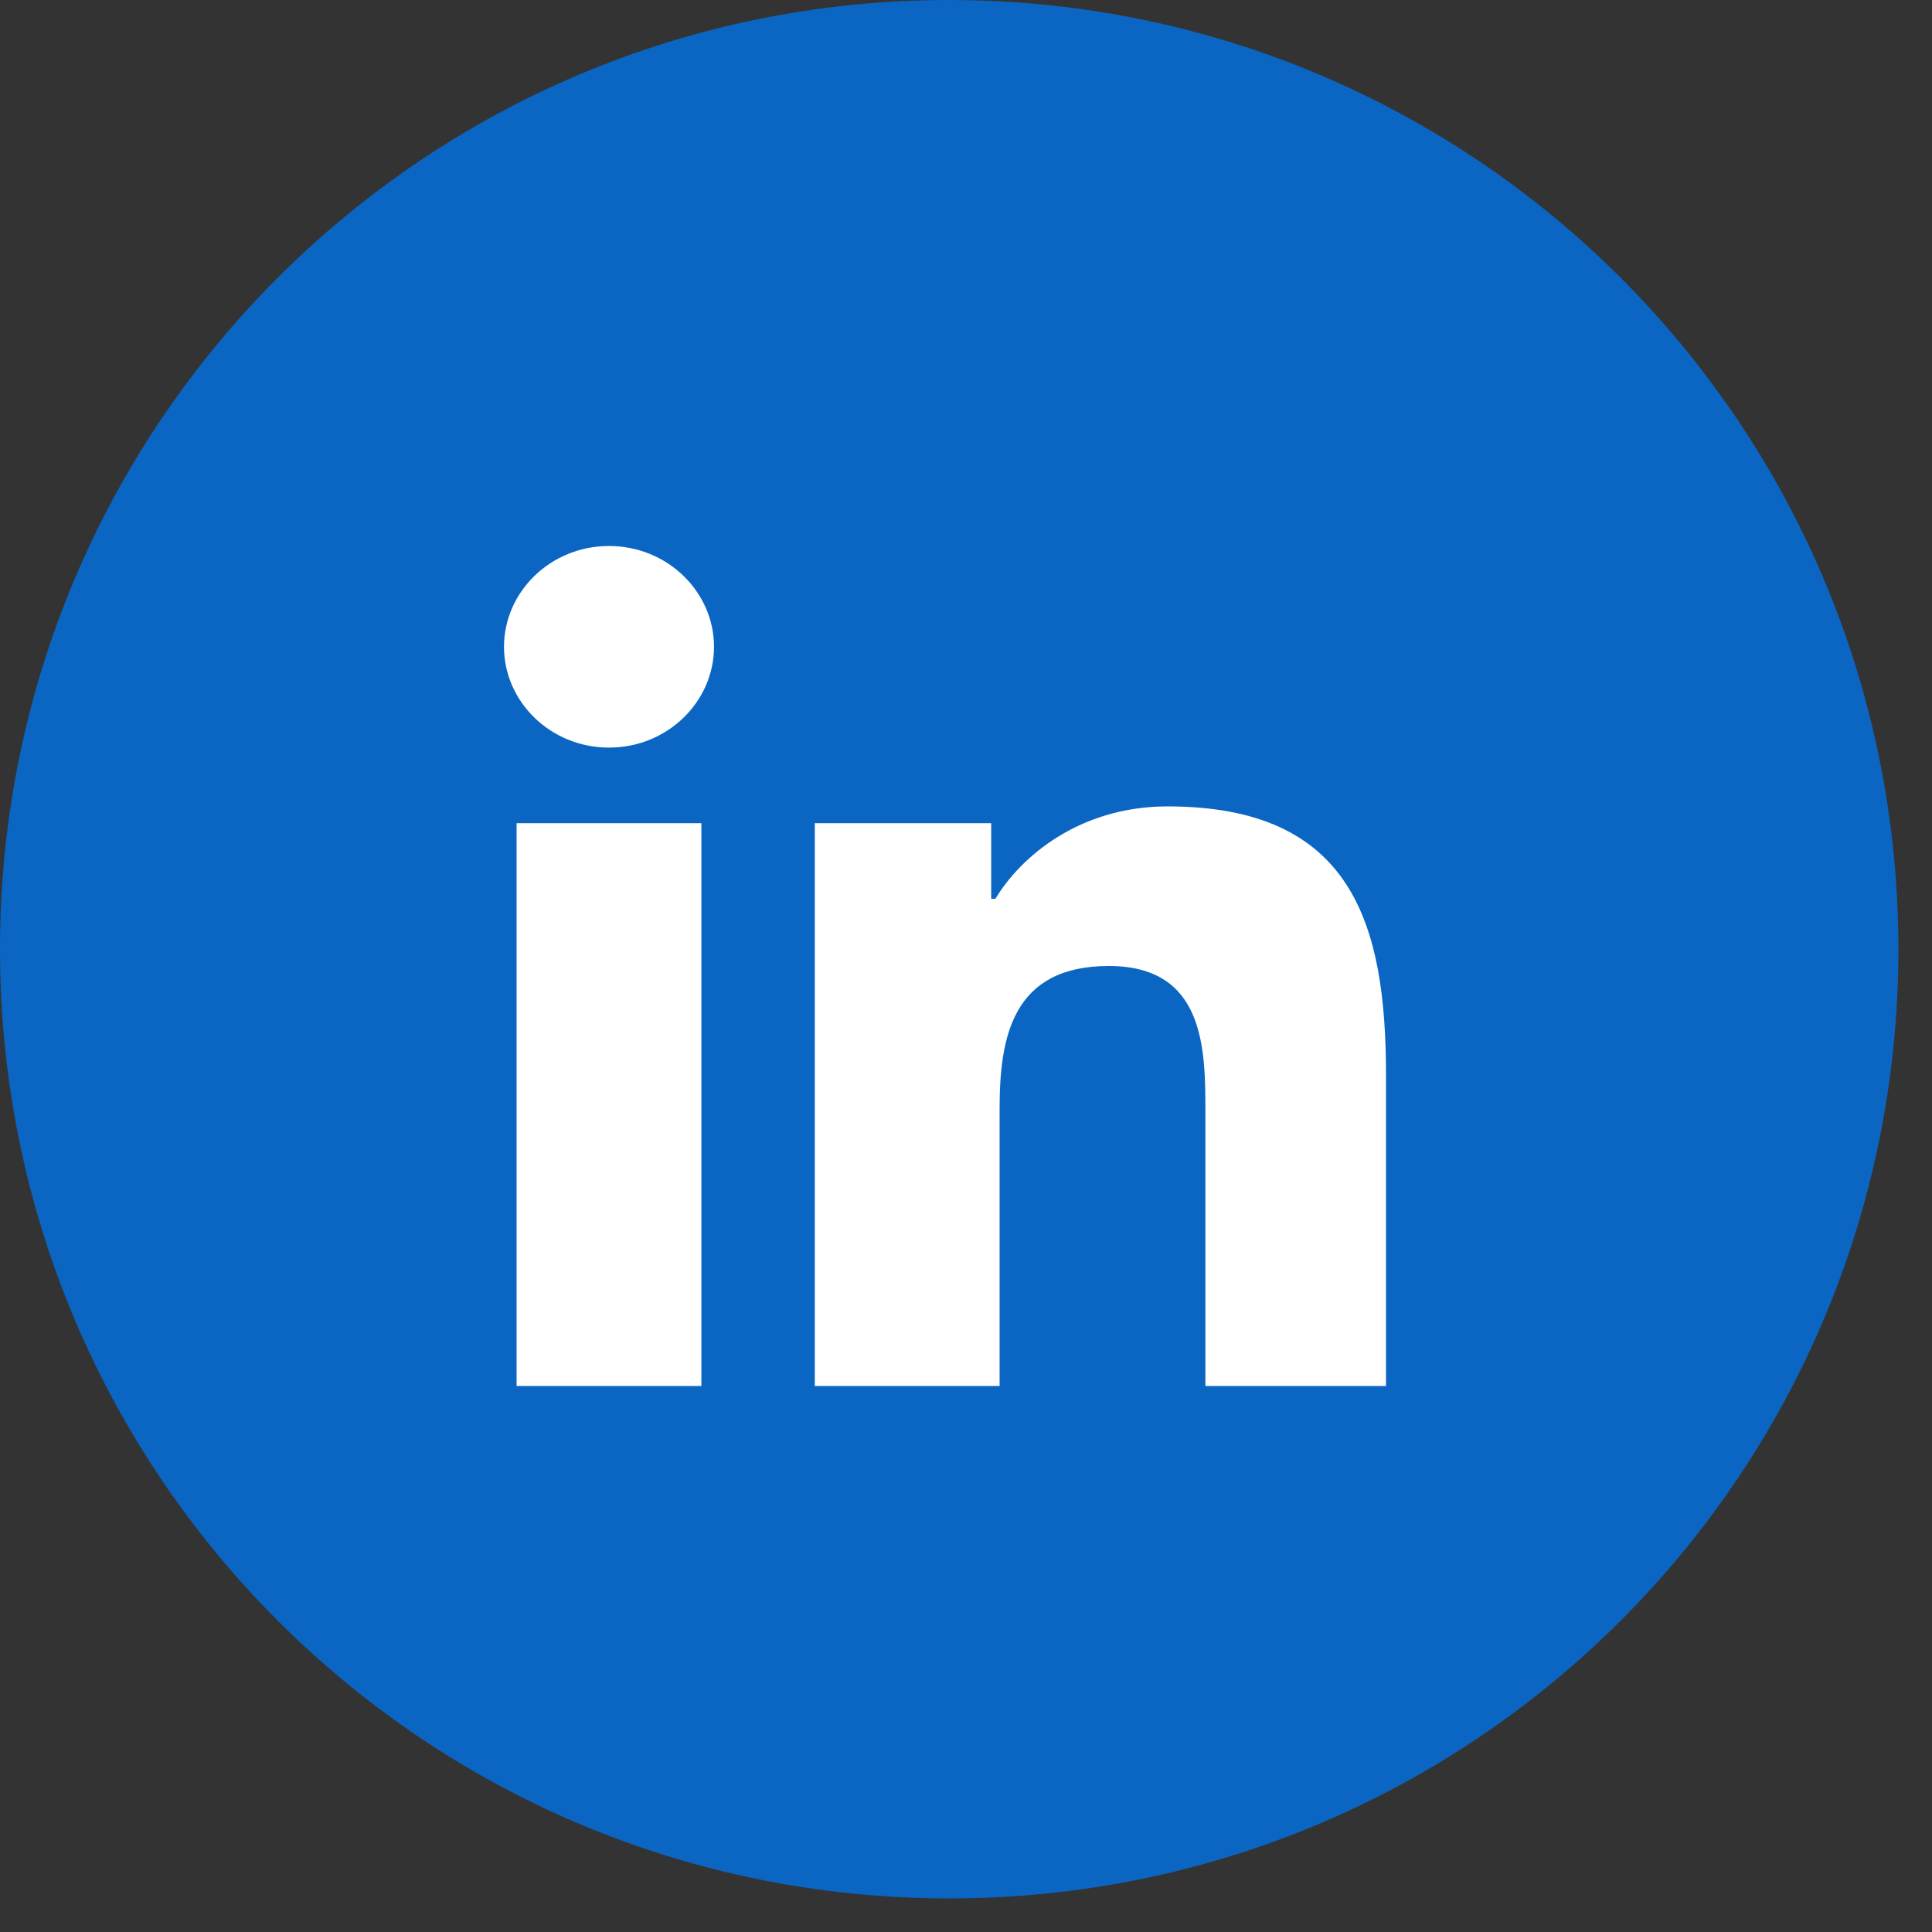
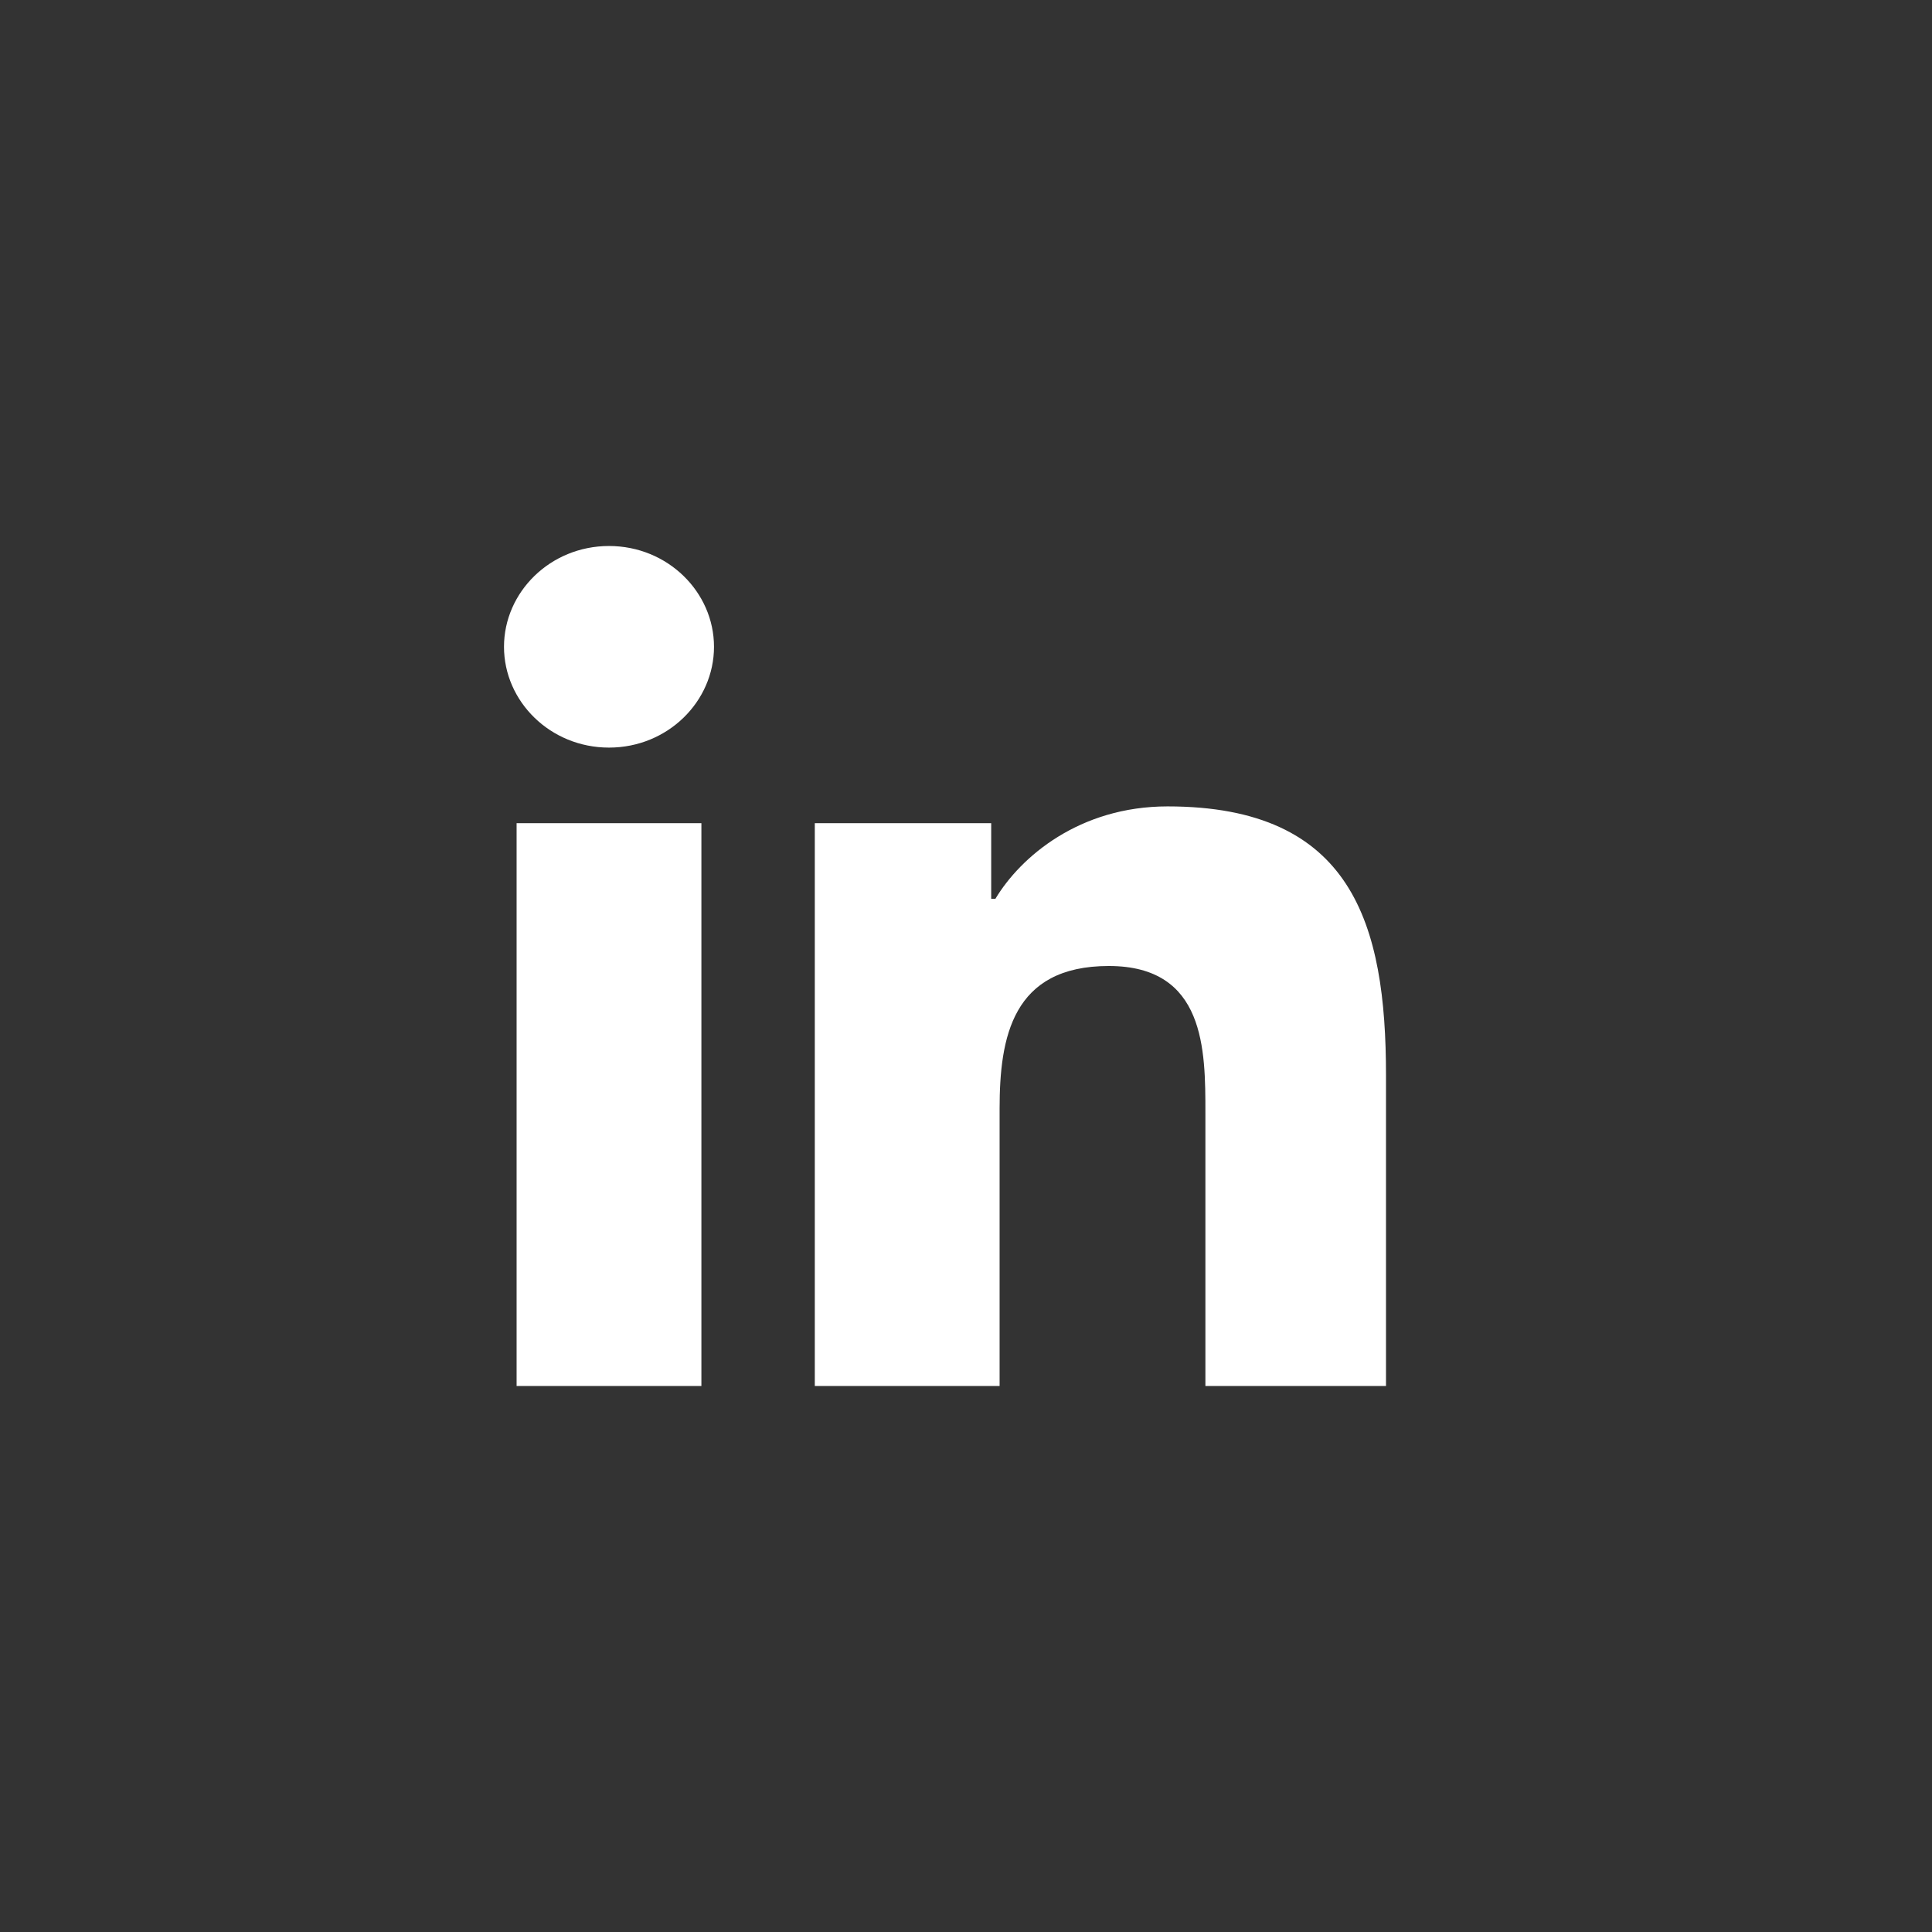
<svg xmlns="http://www.w3.org/2000/svg" viewBox="0 0 46 46" xml:space="preserve">
  <rect x="0" y="0" width="46" height="46" fill="#333333" stroke="none" />
-   <path d="M22.6 0C10.1 0 0 10.1 0 22.6s10.1 22.6 22.6 22.6 22.6-10.1 22.6-22.6S35.1 0 22.6 0z" fill-rule="evenodd" clip-rule="evenodd" fill="#0a66c2" />
  <path d="M16.7 33h-4.4V19.6h4.4V33zm-2.2-15.2c-1.4 0-2.5-1.1-2.5-2.4s1.1-2.4 2.5-2.4 2.5 1.1 2.5 2.4-1.1 2.4-2.5 2.4zM33 33h-4.3v-6.5c0-1.5 0-3.5-2.3-3.5s-2.6 1.7-2.6 3.4V33h-4.4V19.6h4.2v1.8h.1c.6-1 2-2.2 4.1-2.2 4.4 0 5.2 2.8 5.2 6.4V33z" fill="#fff" />
</svg>